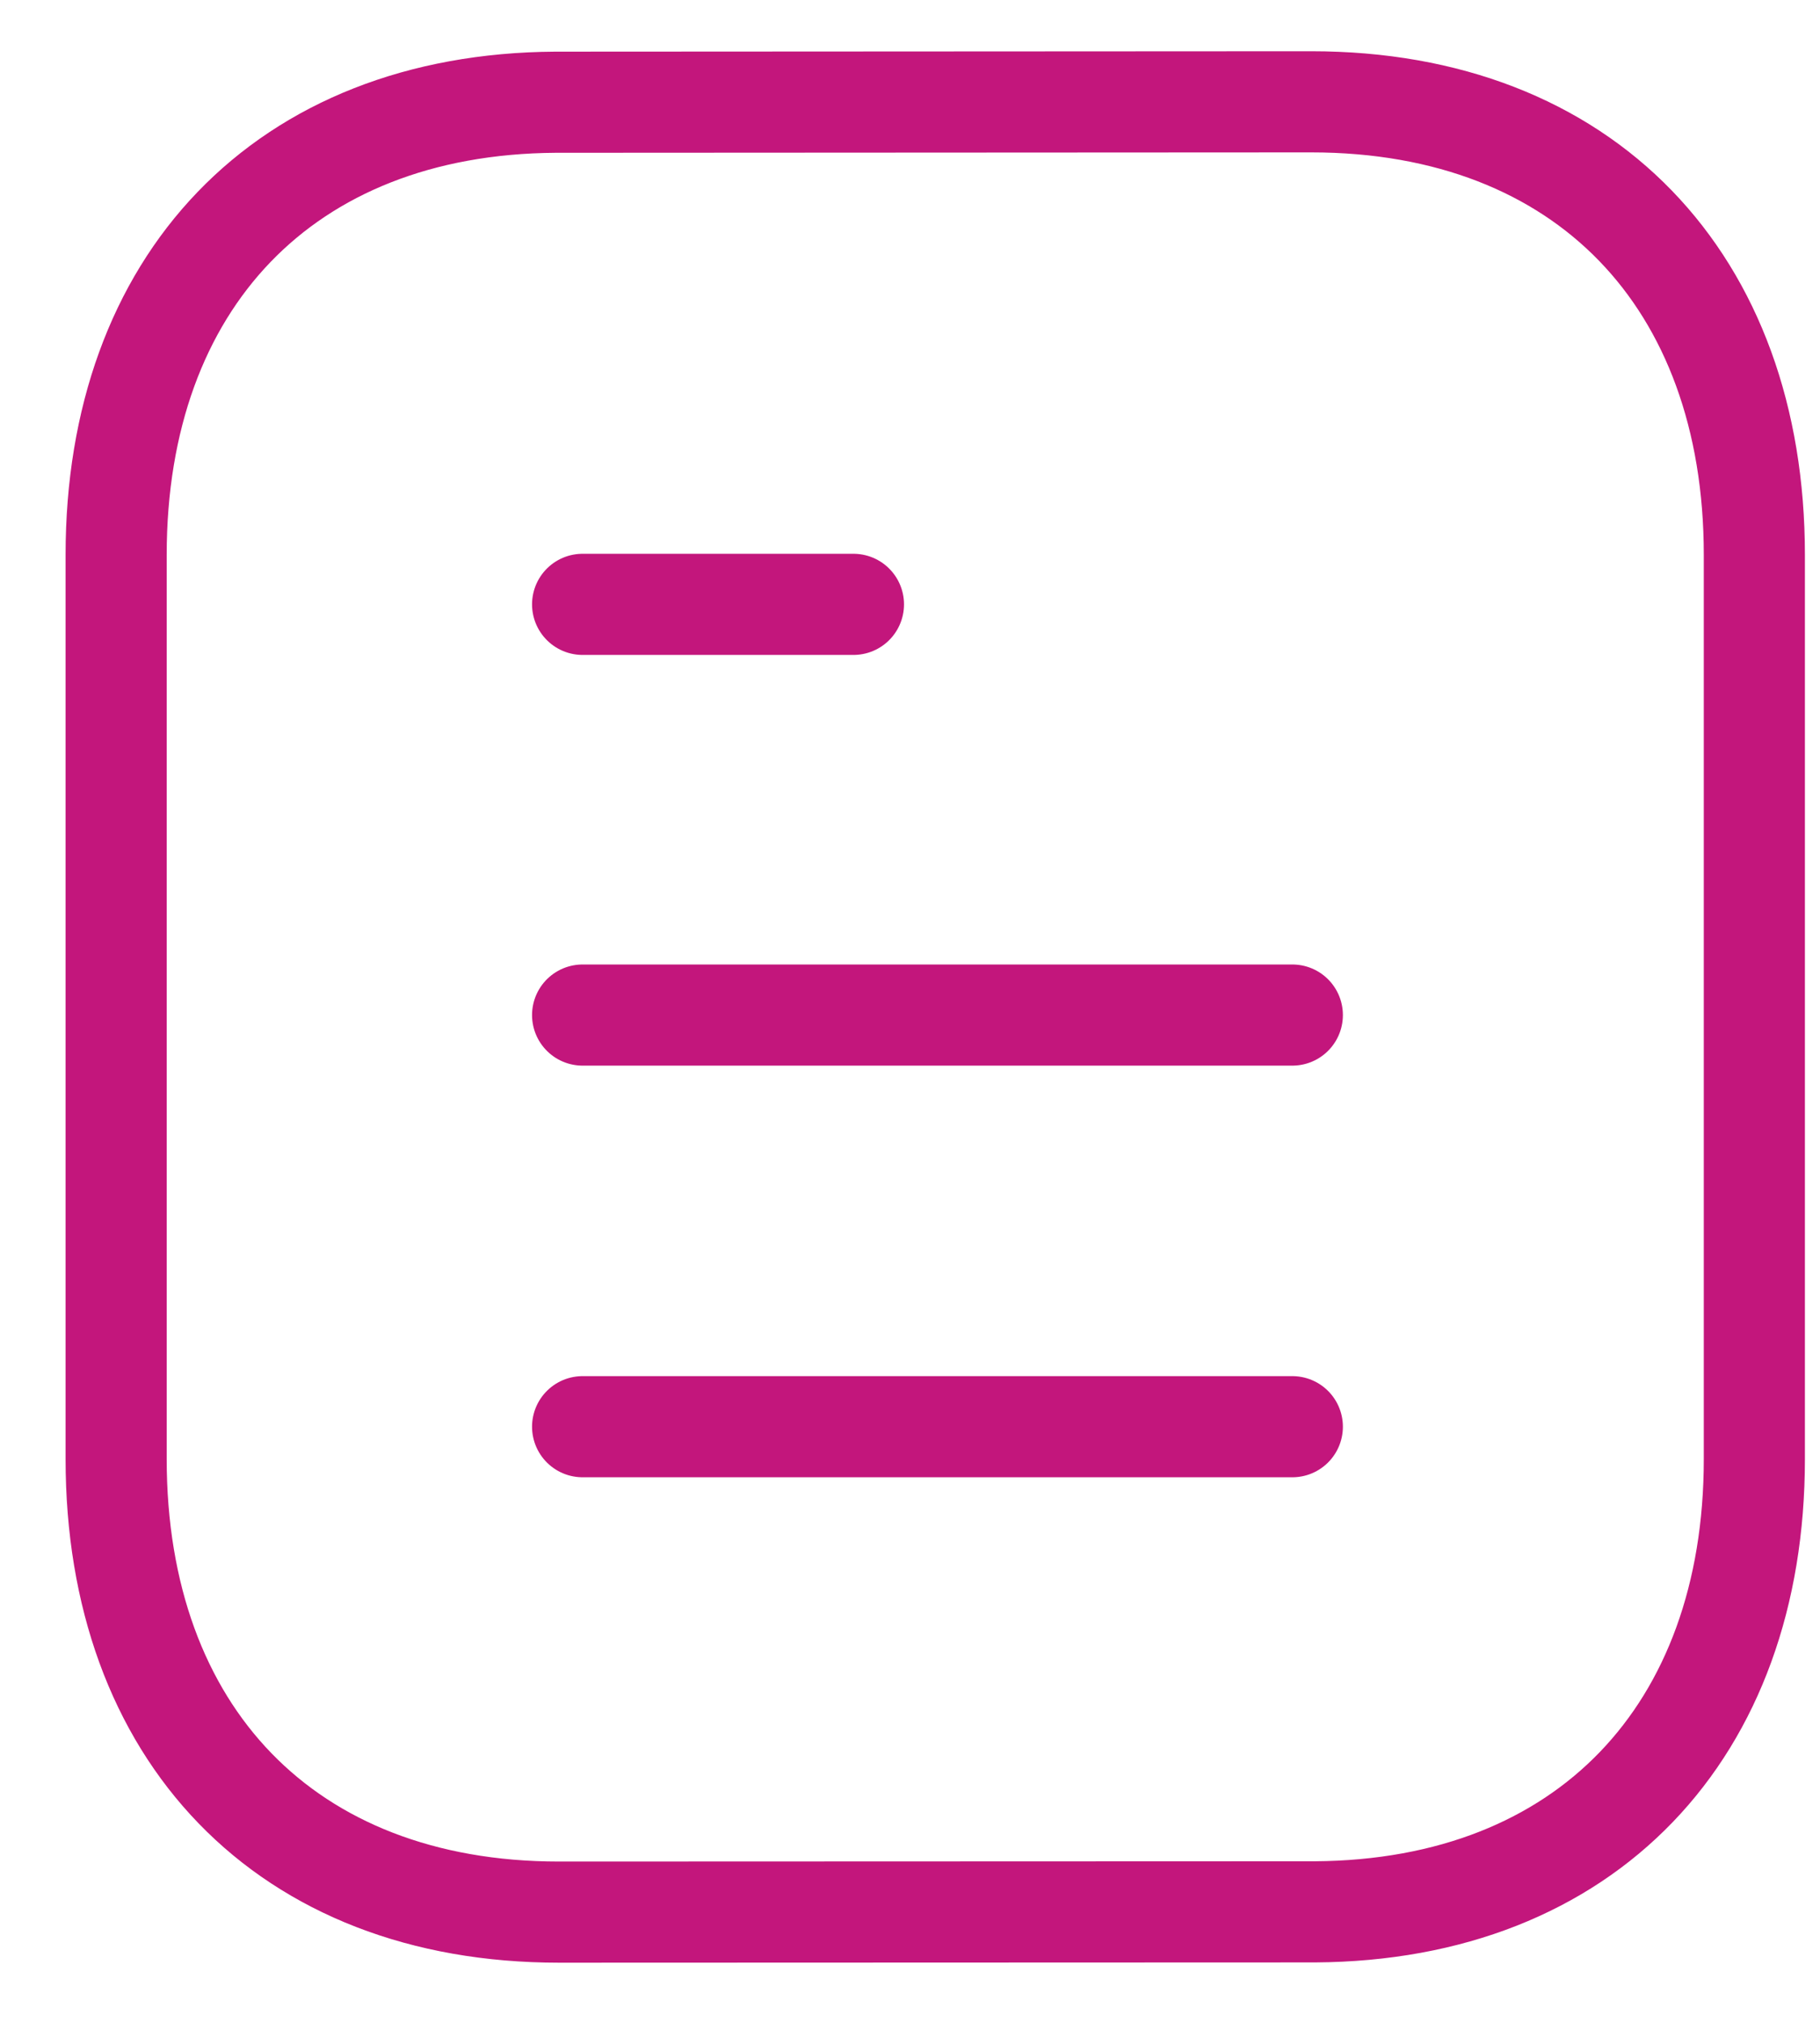
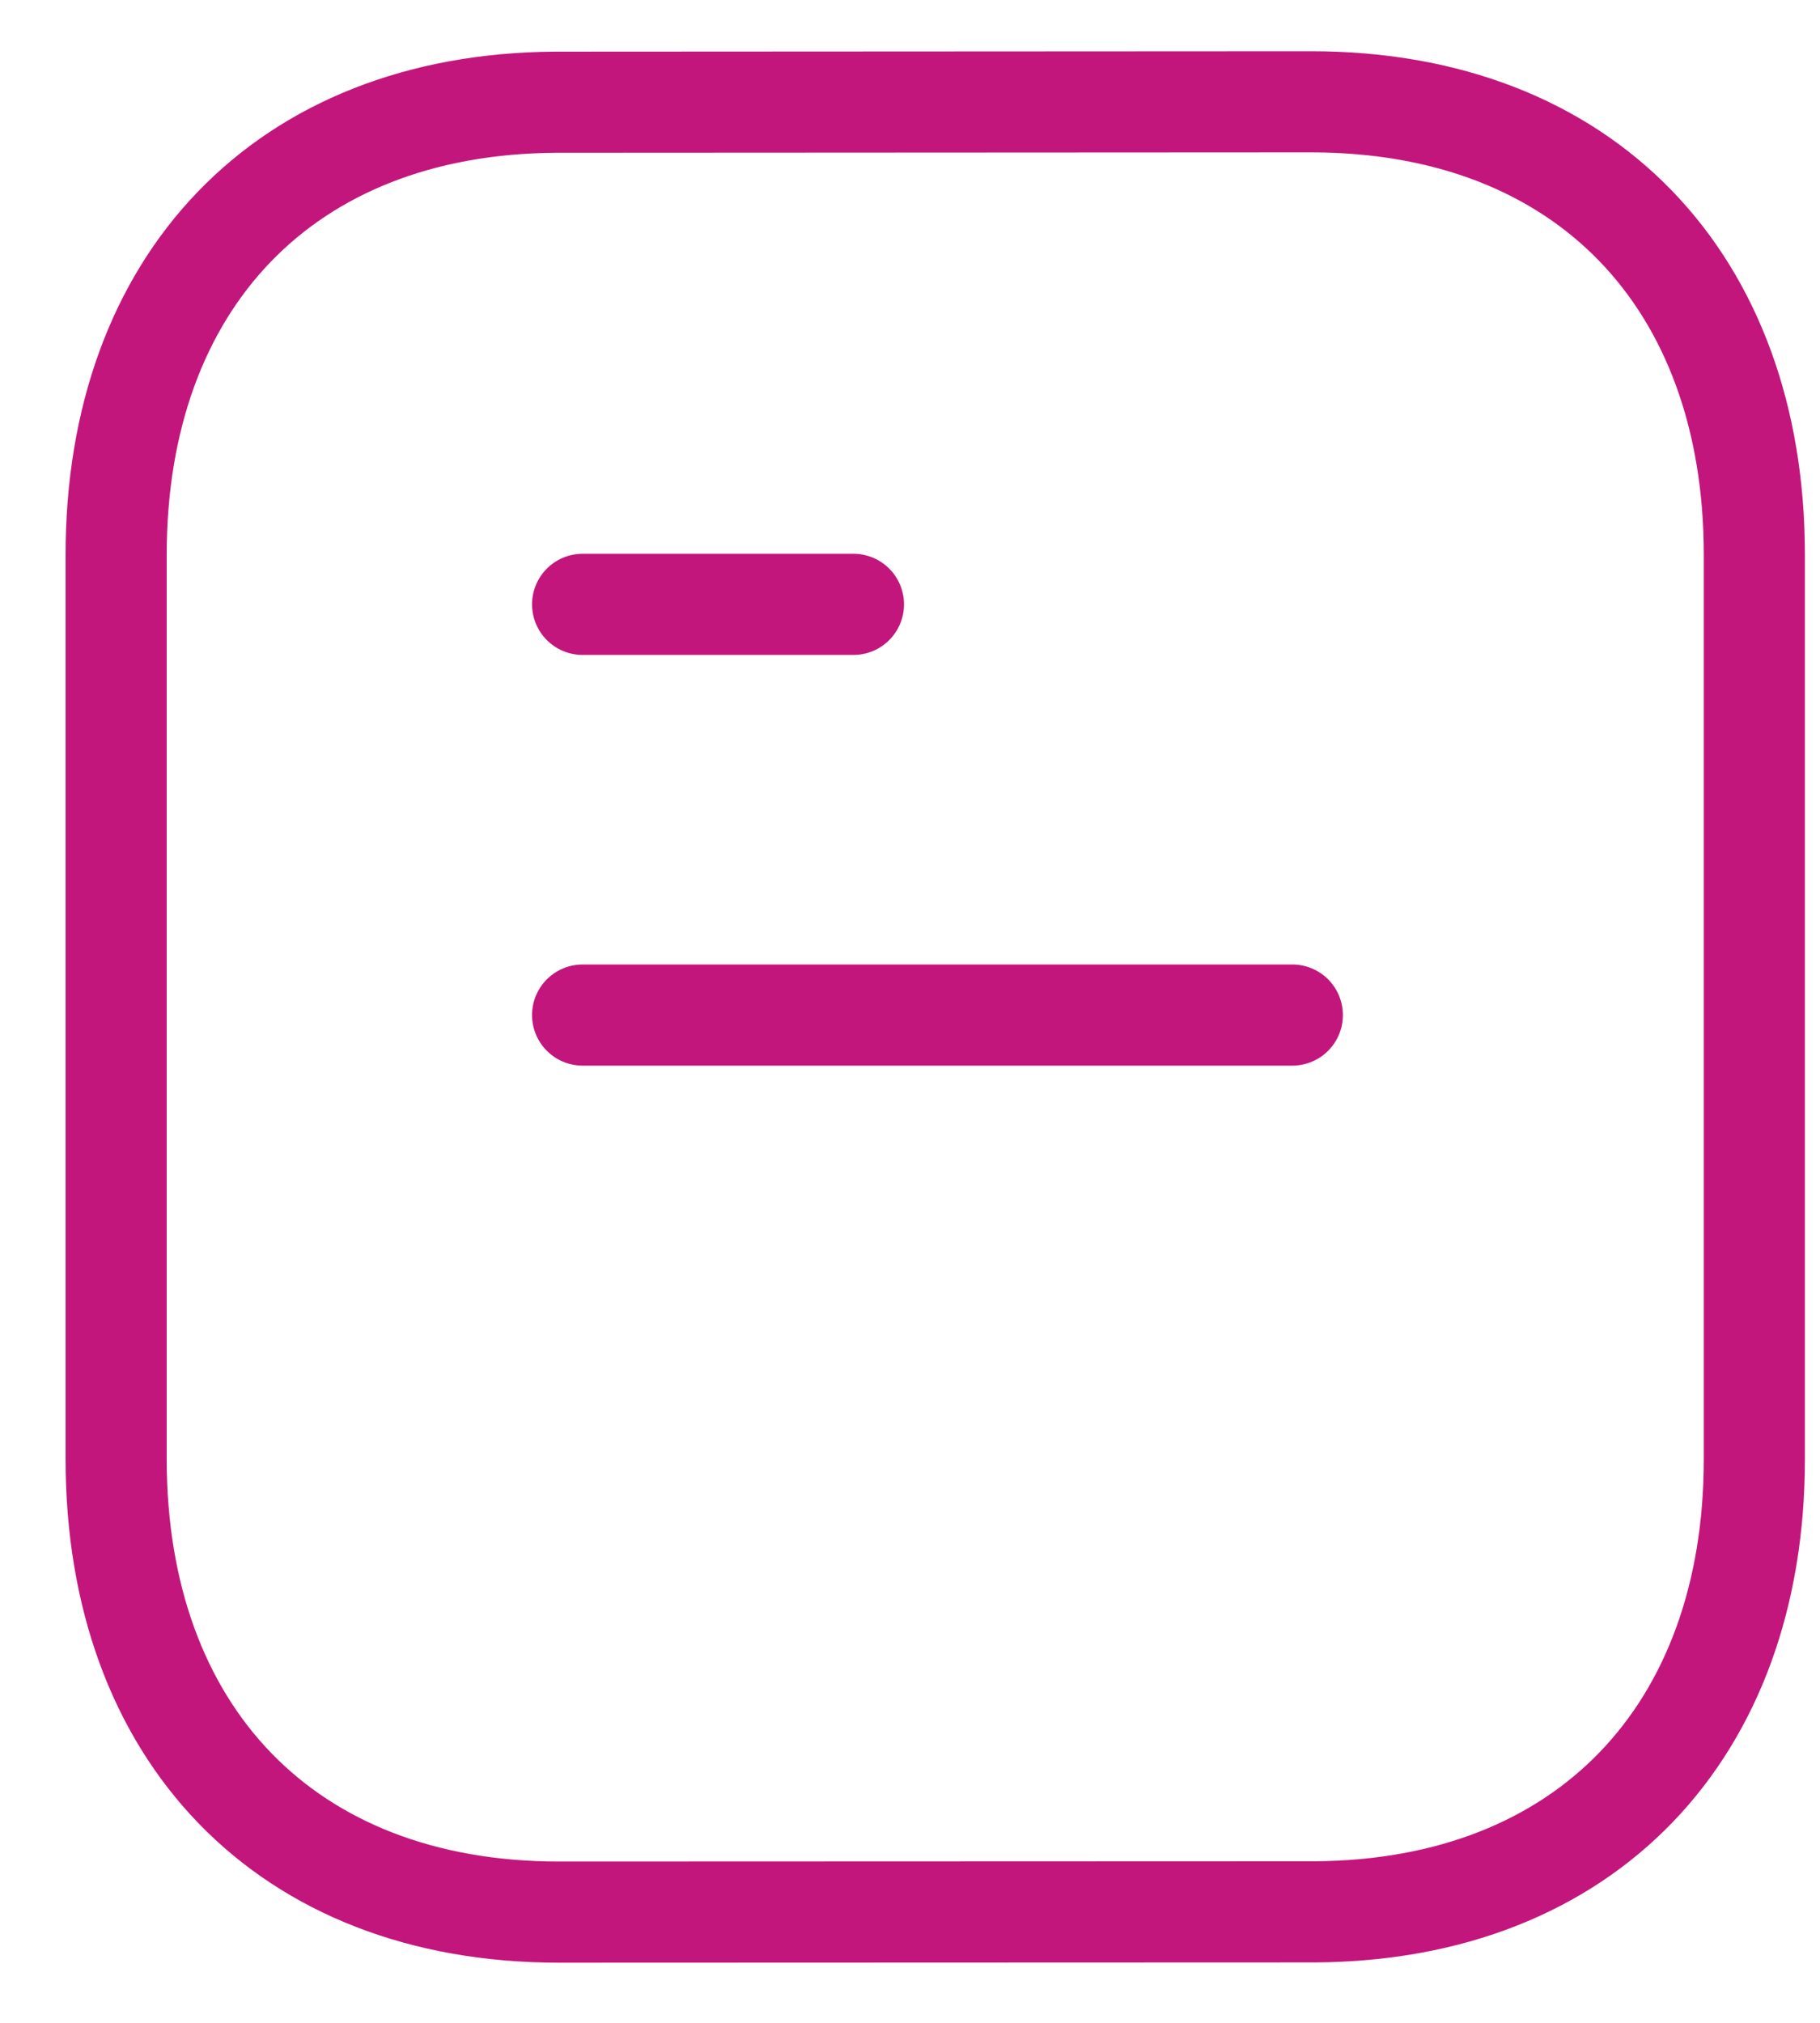
<svg xmlns="http://www.w3.org/2000/svg" width="27" height="30" viewBox="0 0 27 30" fill="none">
-   <path d="M19.172 21.159H8.643" stroke="#C3167C" stroke-width="1.5" stroke-linecap="round" stroke-linejoin="round" />
  <path d="M19.172 15.054H8.643" stroke="#C3167C" stroke-width="1.5" stroke-linecap="round" stroke-linejoin="round" />
  <path d="M12.661 8.963H8.643" stroke="#C3167C" stroke-width="1.5" stroke-linecap="round" stroke-linejoin="round" />
-   <path fill-rule="evenodd" clip-rule="evenodd" d="M19.453 1.51C19.453 1.51 8.257 1.516 8.24 1.516C4.215 1.541 1.723 4.189 1.723 8.229V21.639C1.723 25.699 4.234 28.358 8.294 28.358C8.294 28.358 19.488 28.354 19.507 28.354C23.532 28.329 26.026 25.679 26.026 21.639V8.229C26.026 4.169 23.513 1.51 19.453 1.51Z" stroke="#C3167C" stroke-width="1.5" stroke-linecap="round" stroke-linejoin="round" />
+   <path fill-rule="evenodd" clip-rule="evenodd" d="M19.453 1.51C19.453 1.51 8.257 1.516 8.24 1.516C4.215 1.541 1.723 4.189 1.723 8.229V21.639C1.723 25.699 4.234 28.358 8.294 28.358C8.294 28.358 19.488 28.354 19.507 28.354C23.532 28.329 26.026 25.679 26.026 21.639V8.229C26.026 4.169 23.513 1.51 19.453 1.51" stroke="#C3167C" stroke-width="1.5" stroke-linecap="round" stroke-linejoin="round" />
</svg>